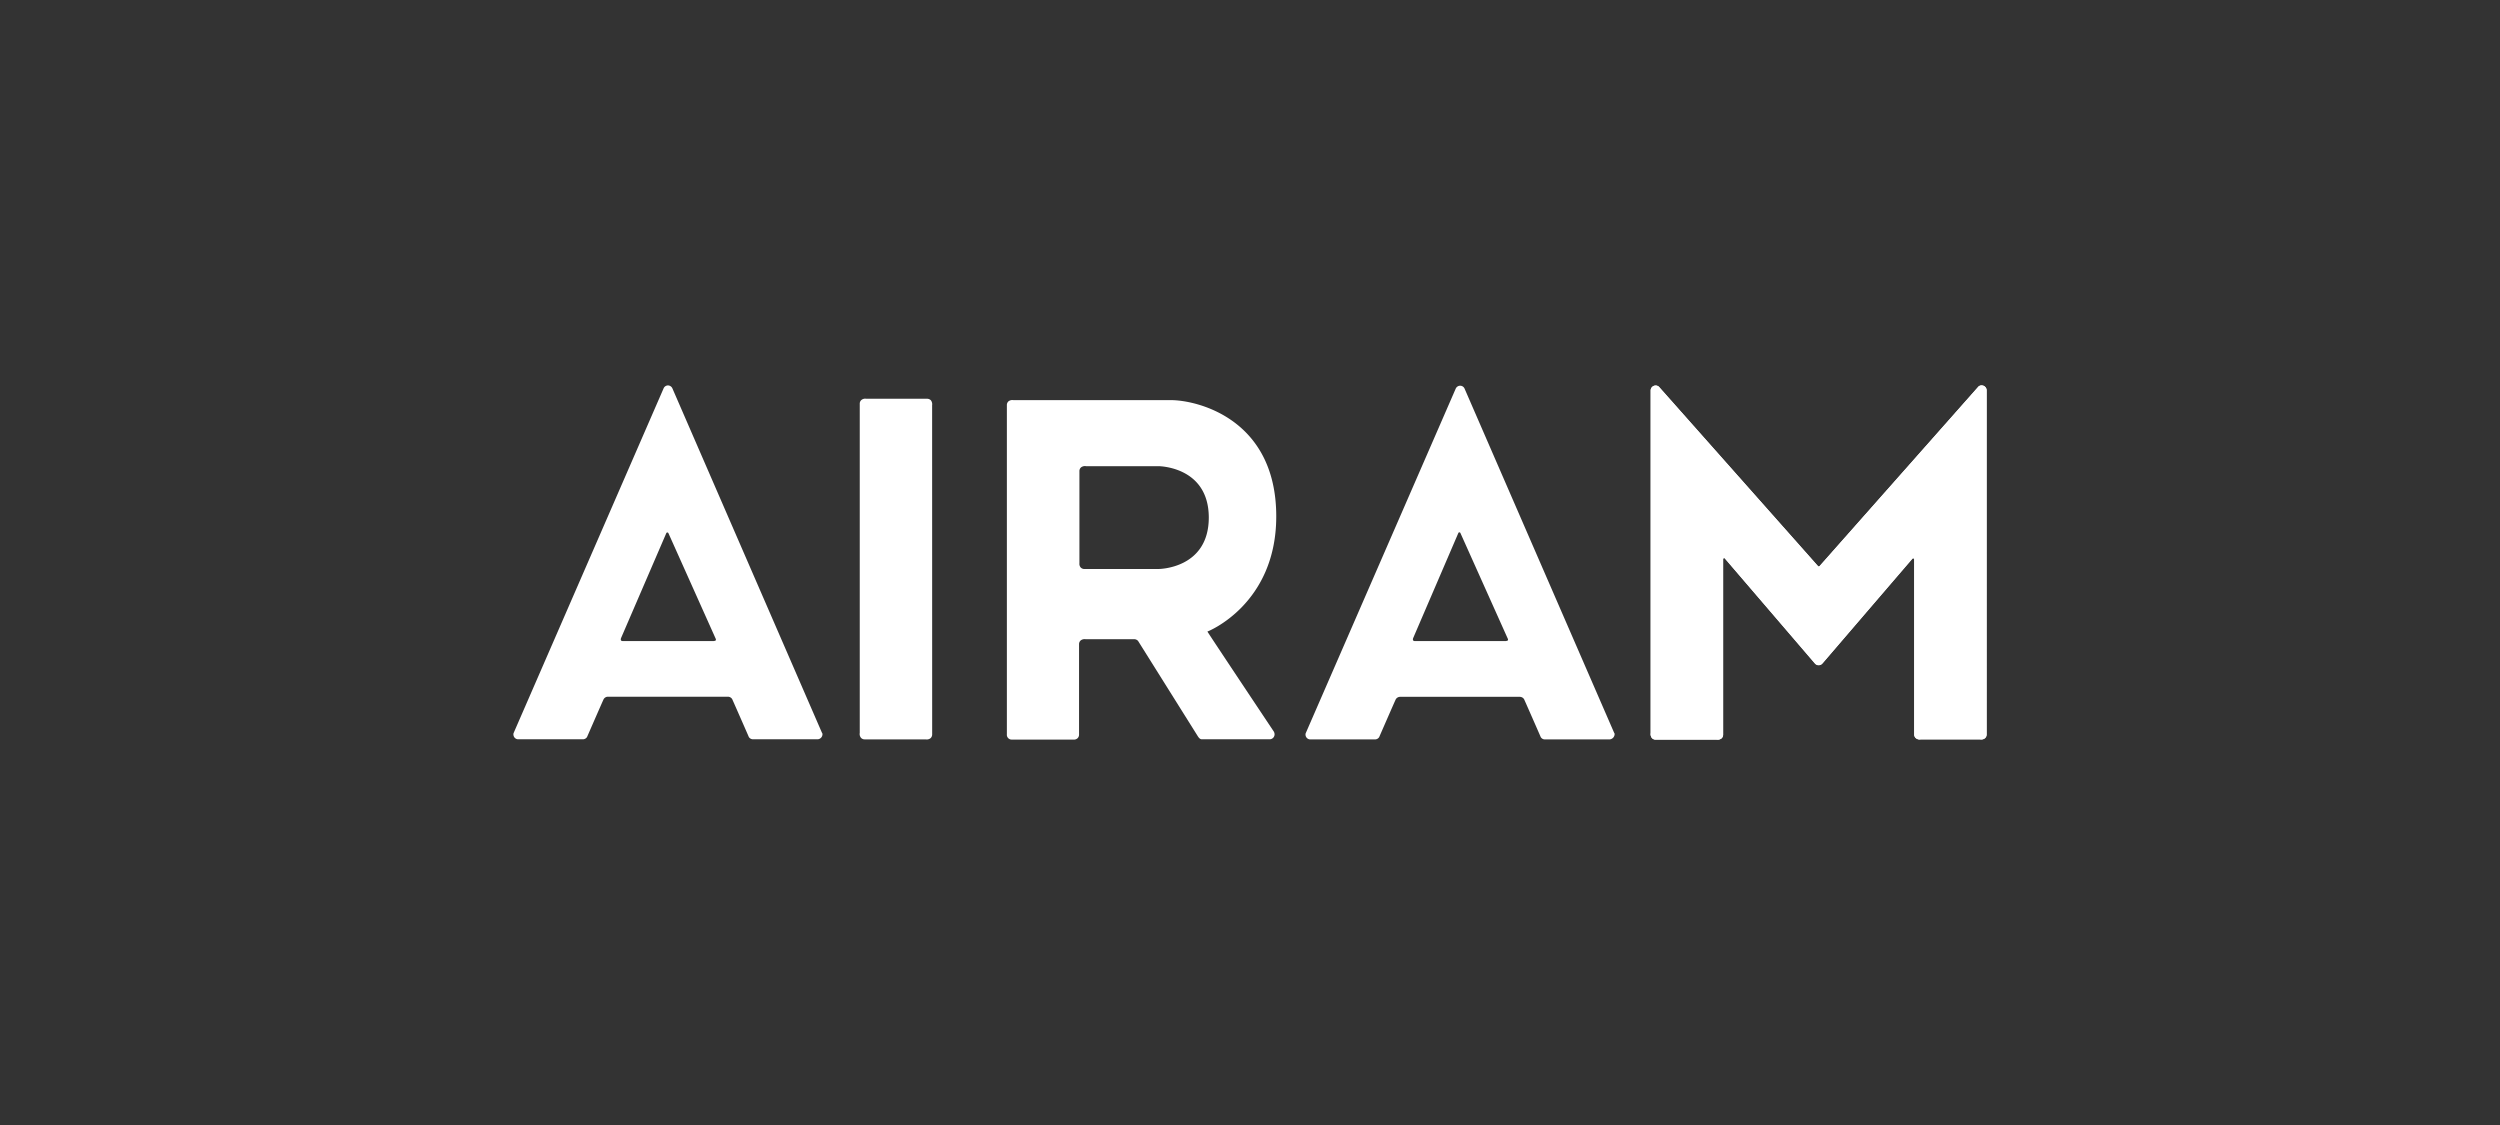
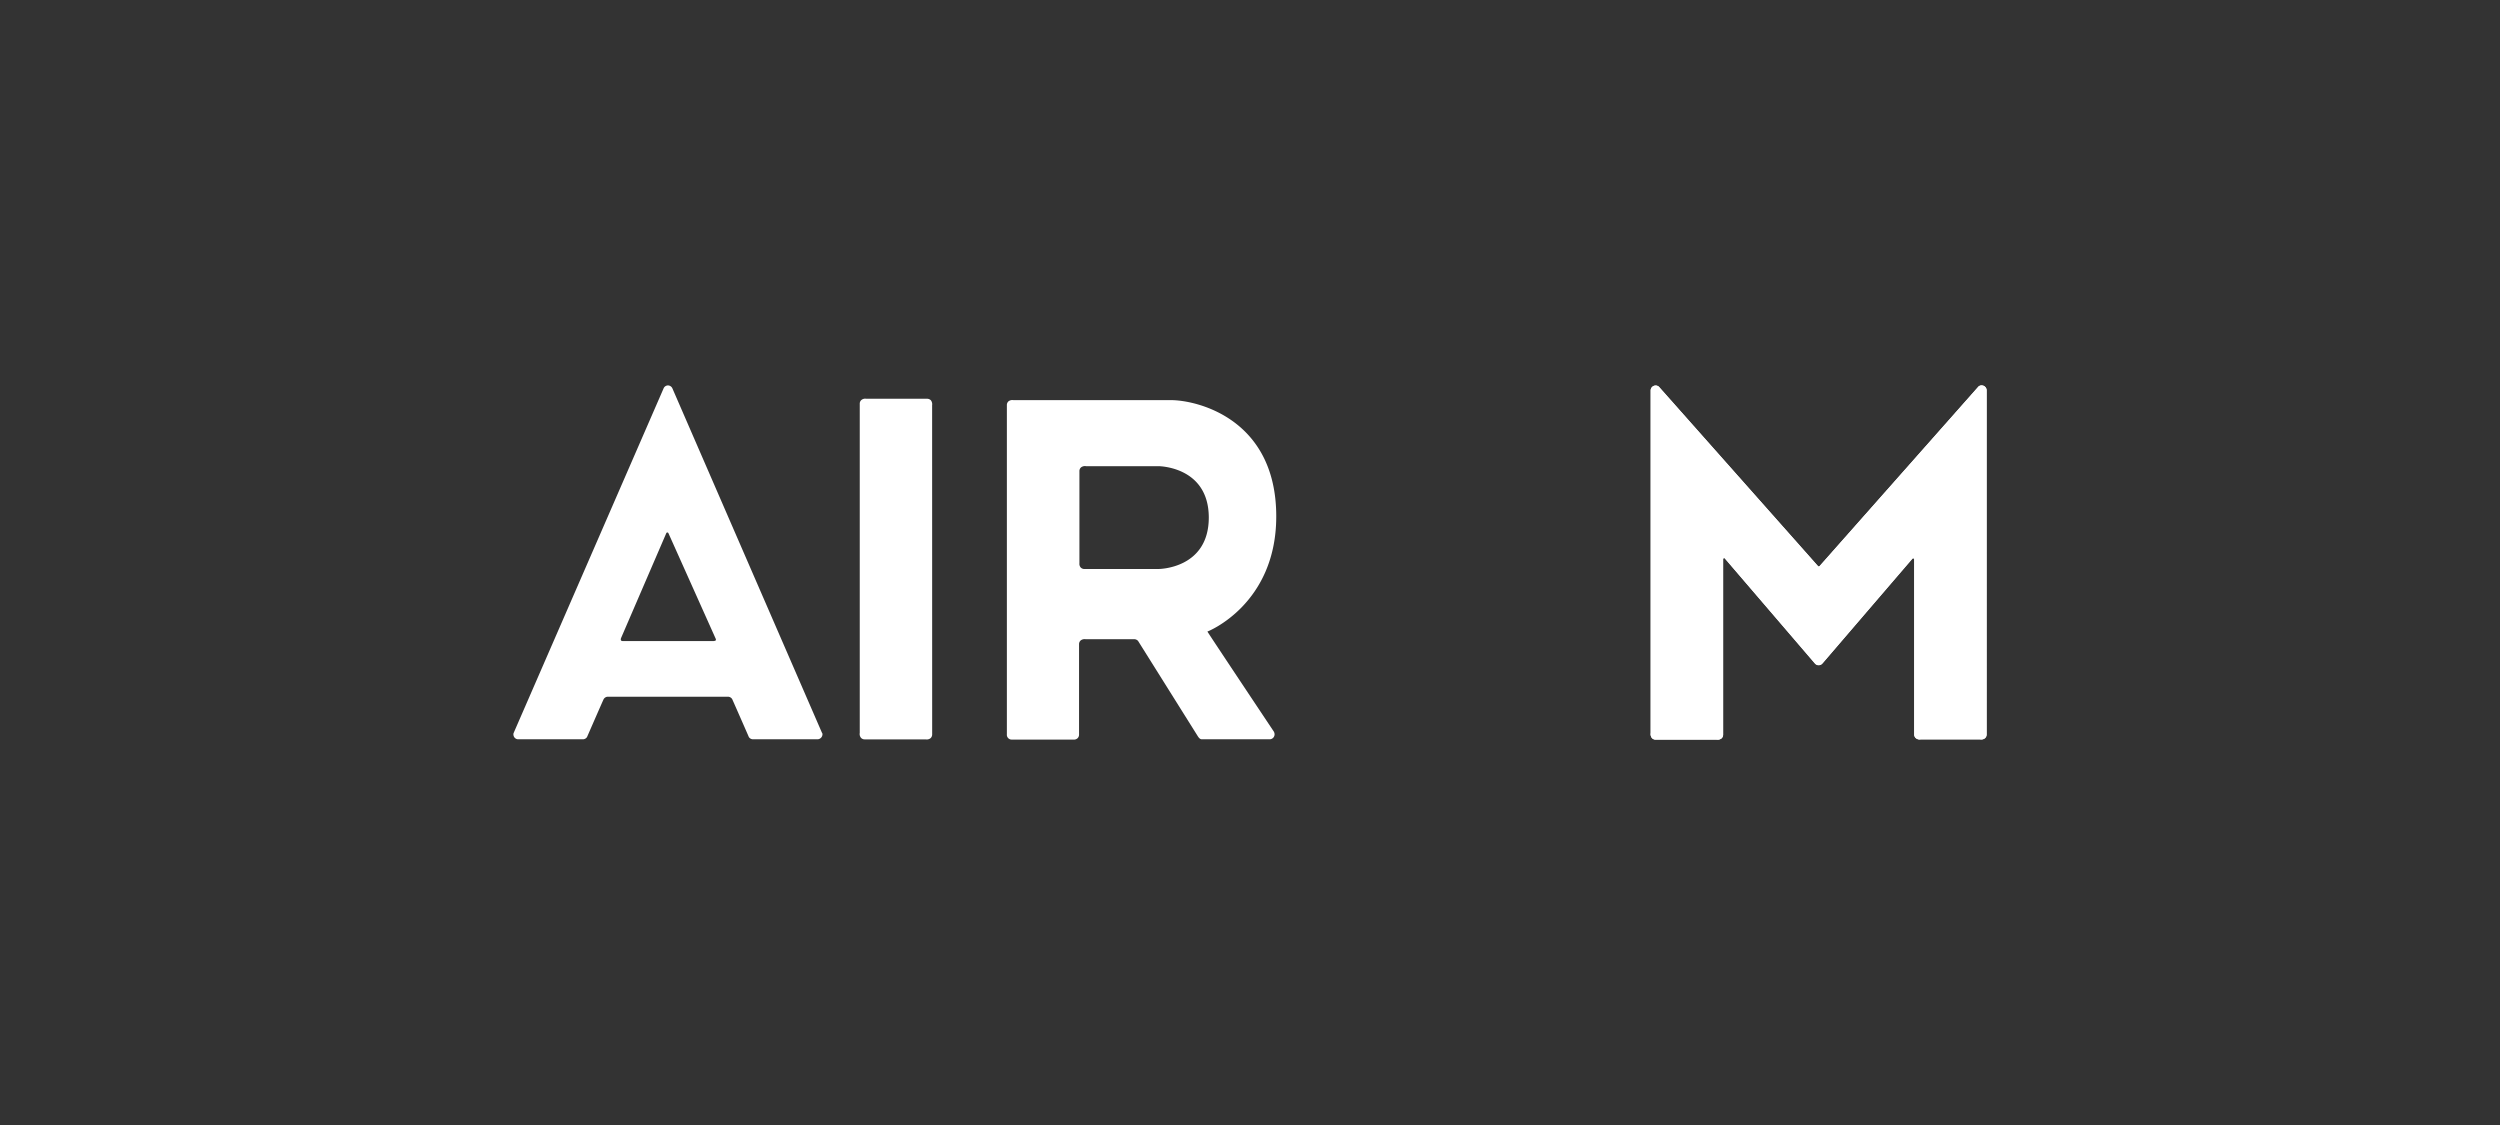
<svg xmlns="http://www.w3.org/2000/svg" id="Layer_1" data-name="Layer 1" viewBox="0 0 600 270">
  <rect x="0" y="0" width="600" height="270" fill="#333333" stroke="none" />
  <defs>
    <style>.cls-1{fill:#fff;}</style>
  </defs>
  <path class="cls-1" d="M197.33,176h0L161.4,93.27a1.19,1.19,0,0,0-1.08-.77h0a1.16,1.16,0,0,0-1.07.74l-36,82.73h0a1.2,1.2,0,0,0,.28,1.09,1.15,1.15,0,0,0,.89.37h15.47a1.17,1.17,0,0,0,1-.55h0s3.92-9,4-9.1h0a1.2,1.2,0,0,1,1-.57h28.83a1.22,1.22,0,0,1,1,.57h0c.07.12,4,9.08,4,9.1h0a1.19,1.19,0,0,0,1,.55h15.44a1.22,1.22,0,0,0,1.21-1.46Zm-26-22.14H149.47c-.77,0-.39-.79-.39-.79l10.83-25.11a.3.3,0,0,1,.25-.17.3.3,0,0,1,.26.17l11.31,25.25S172.1,153.83,171.35,153.83Z" />
  <path class="cls-1" d="M223.71,97.25a1.55,1.55,0,0,0-.31-1.19,1.29,1.29,0,0,0-.89-.36H207.89a1.45,1.45,0,0,0-1.18.32,1.16,1.16,0,0,0-.37.88v79a1.43,1.43,0,0,0,.31,1.19,1.18,1.18,0,0,0,.89.36h14.62a1.46,1.46,0,0,0,1.19-.3,1.22,1.22,0,0,0,.37-.89Z" />
  <path class="cls-1" d="M305.82,175.77a.78.78,0,0,0-.11-.2s-16-24-15.93-24,16.53-6.5,16.52-27.64c0-23.43-19-27.9-25.3-27.9H243.2a1.5,1.5,0,0,0-1.19.31,1.19,1.19,0,0,0-.36.89v79a1.15,1.15,0,0,0,1.2,1.27H257.6a1.27,1.27,0,0,0,1-.31,1.17,1.17,0,0,0,.37-.84V154.62a1.2,1.2,0,0,1,.37-.89,1.5,1.5,0,0,1,1.19-.32h11.51a1.28,1.28,0,0,1,1.1.42l14.35,22.89c.28.43.56.71.94.71H304.7a1.19,1.19,0,0,0,1-.53,1.18,1.18,0,0,0,.07-1.19ZM278,136.56H260.26a1.19,1.19,0,0,1-.89-.36,1.33,1.33,0,0,1-.31-1h0V113.08a1.19,1.19,0,0,1,.37-.89,1.5,1.5,0,0,1,1.19-.31H278s12,0,12.11,12.19C290.19,136.59,278,136.56,278,136.56Z" />
-   <path class="cls-1" d="M387.45,176h0l-35.94-82.7a1.16,1.16,0,0,0-1.08-.73h0a1.19,1.19,0,0,0-1.07.73l-36,82.7h0a1.17,1.17,0,0,0,.27,1.09,1.15,1.15,0,0,0,.89.37H330a1.18,1.18,0,0,0,1-.55h0s3.92-9,4-9.1h0a1.22,1.22,0,0,1,1-.57h28.78a1.22,1.22,0,0,1,1,.57h0c.07.12,4,9.08,4,9.1h0a1.15,1.15,0,0,0,1,.55h15.45a1.3,1.3,0,0,0,1.27-1.46Zm-26-22.14H339.58c-.77,0-.39-.79-.39-.79L350,127.93a.27.27,0,0,1,.25-.17.26.26,0,0,1,.25.17l11.32,25.25S362.22,153.83,361.46,153.83Z" />
  <path class="cls-1" d="M476.79,93.69a1.19,1.19,0,0,0-1.19-1.19,1.11,1.11,0,0,0-.76.27l-38.14,43.1a.22.22,0,0,1-.19.09.23.23,0,0,1-.2-.1h0l-38.14-43a1.12,1.12,0,0,0-.82-.33,1.19,1.19,0,0,0-1.19,1.19v82.24a1.5,1.5,0,0,0,.32,1.19,1.19,1.19,0,0,0,.89.36H412a1.51,1.51,0,0,0,1.19-.32,1.21,1.21,0,0,0,.36-.82V133.57l22,25.66h0a1.18,1.18,0,0,0,1.67.17l.17-.17,22-25.7v42.7a1.15,1.15,0,0,0,.37.89,1.41,1.41,0,0,0,1.18.31h14.26a1.43,1.43,0,0,0,1.19-.31,1.22,1.22,0,0,0,.37-.88Z" />
  <path class="cls-1" d="M476.79,93.69a1.19,1.19,0,0,0-1.19-1.19,1.11,1.11,0,0,0-.76.27l-38.14,43.1a.22.22,0,0,1-.19.09.23.23,0,0,1-.2-.1h0l-38.14-43a1.12,1.12,0,0,0-.82-.33,1.19,1.19,0,0,0-1.19,1.19v82.24a1.5,1.5,0,0,0,.32,1.19,1.19,1.19,0,0,0,.89.36H412a1.51,1.51,0,0,0,1.19-.32,1.21,1.21,0,0,0,.36-.82V134.25a.29.29,0,0,1,.17-.25.23.23,0,0,1,.25,0l21.61,25.17h0a1.18,1.18,0,0,0,1.67.17l.17-.17L459,134.08a.34.34,0,0,1,.28,0,.3.3,0,0,1,.16.19v42a1.22,1.22,0,0,0,.37.89,1.43,1.43,0,0,0,1.19.31h14.26a1.4,1.4,0,0,0,1.18-.31,1.18,1.18,0,0,0,.37-.88Z" />
</svg>